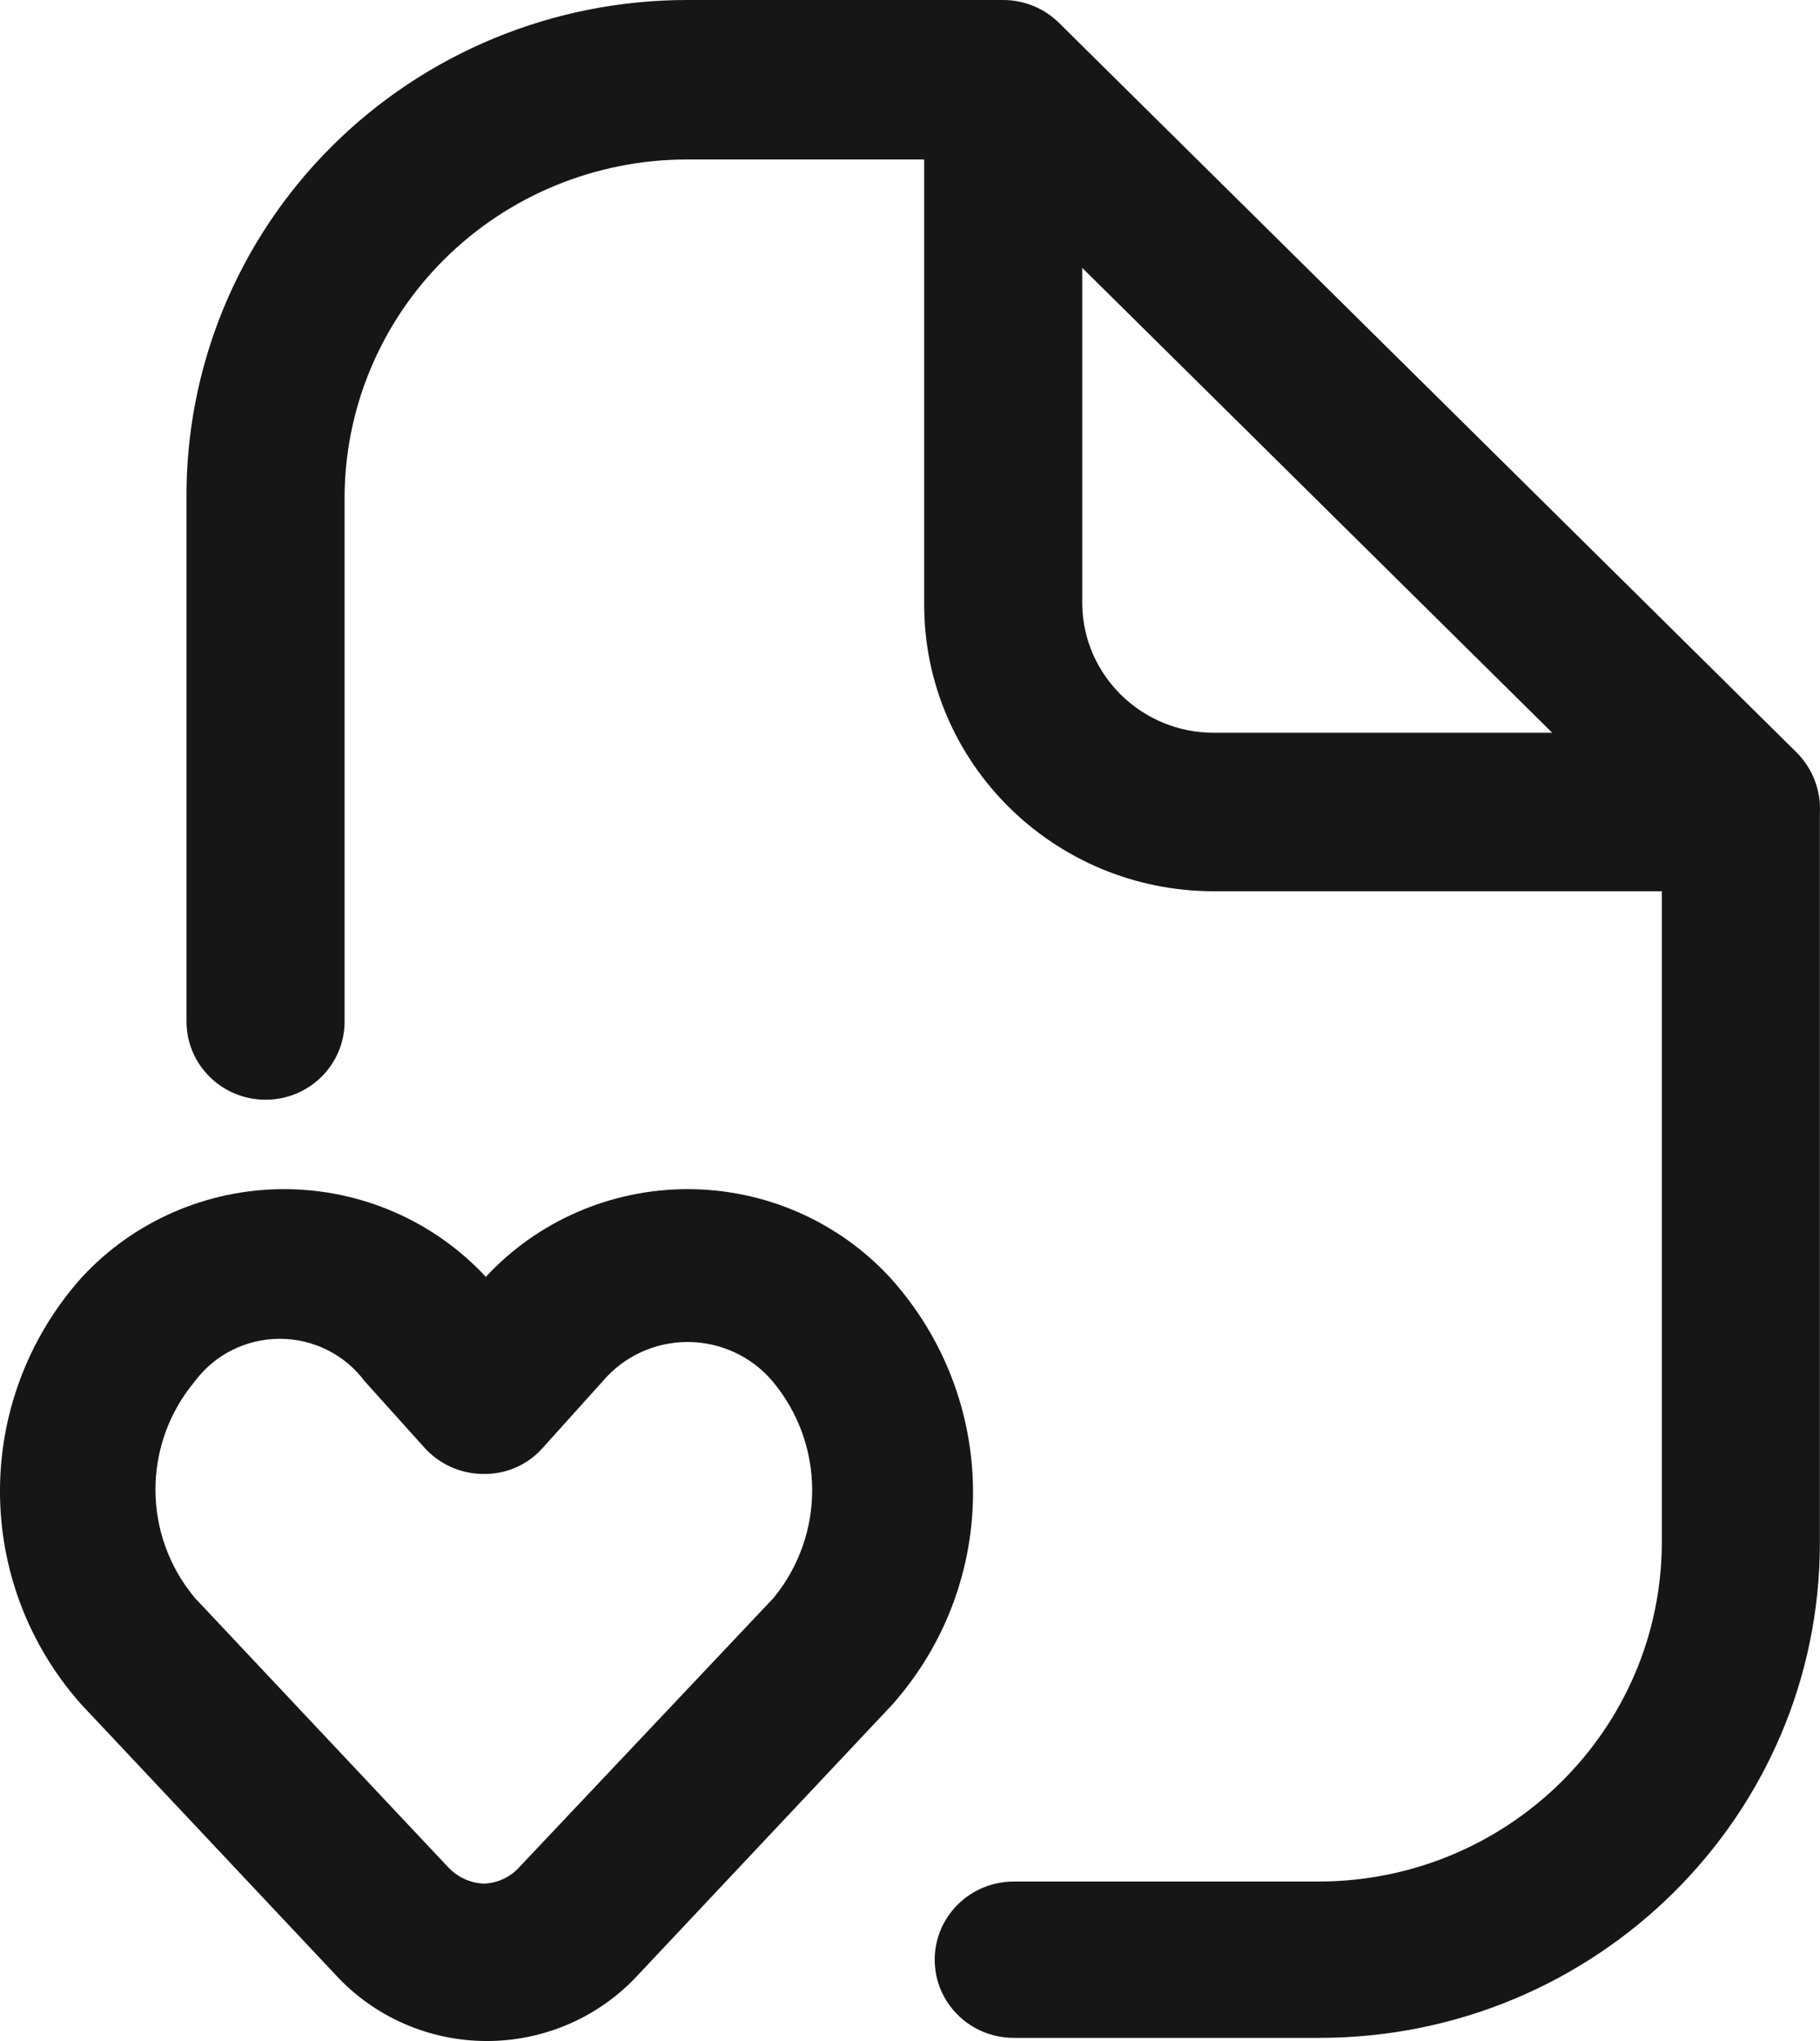
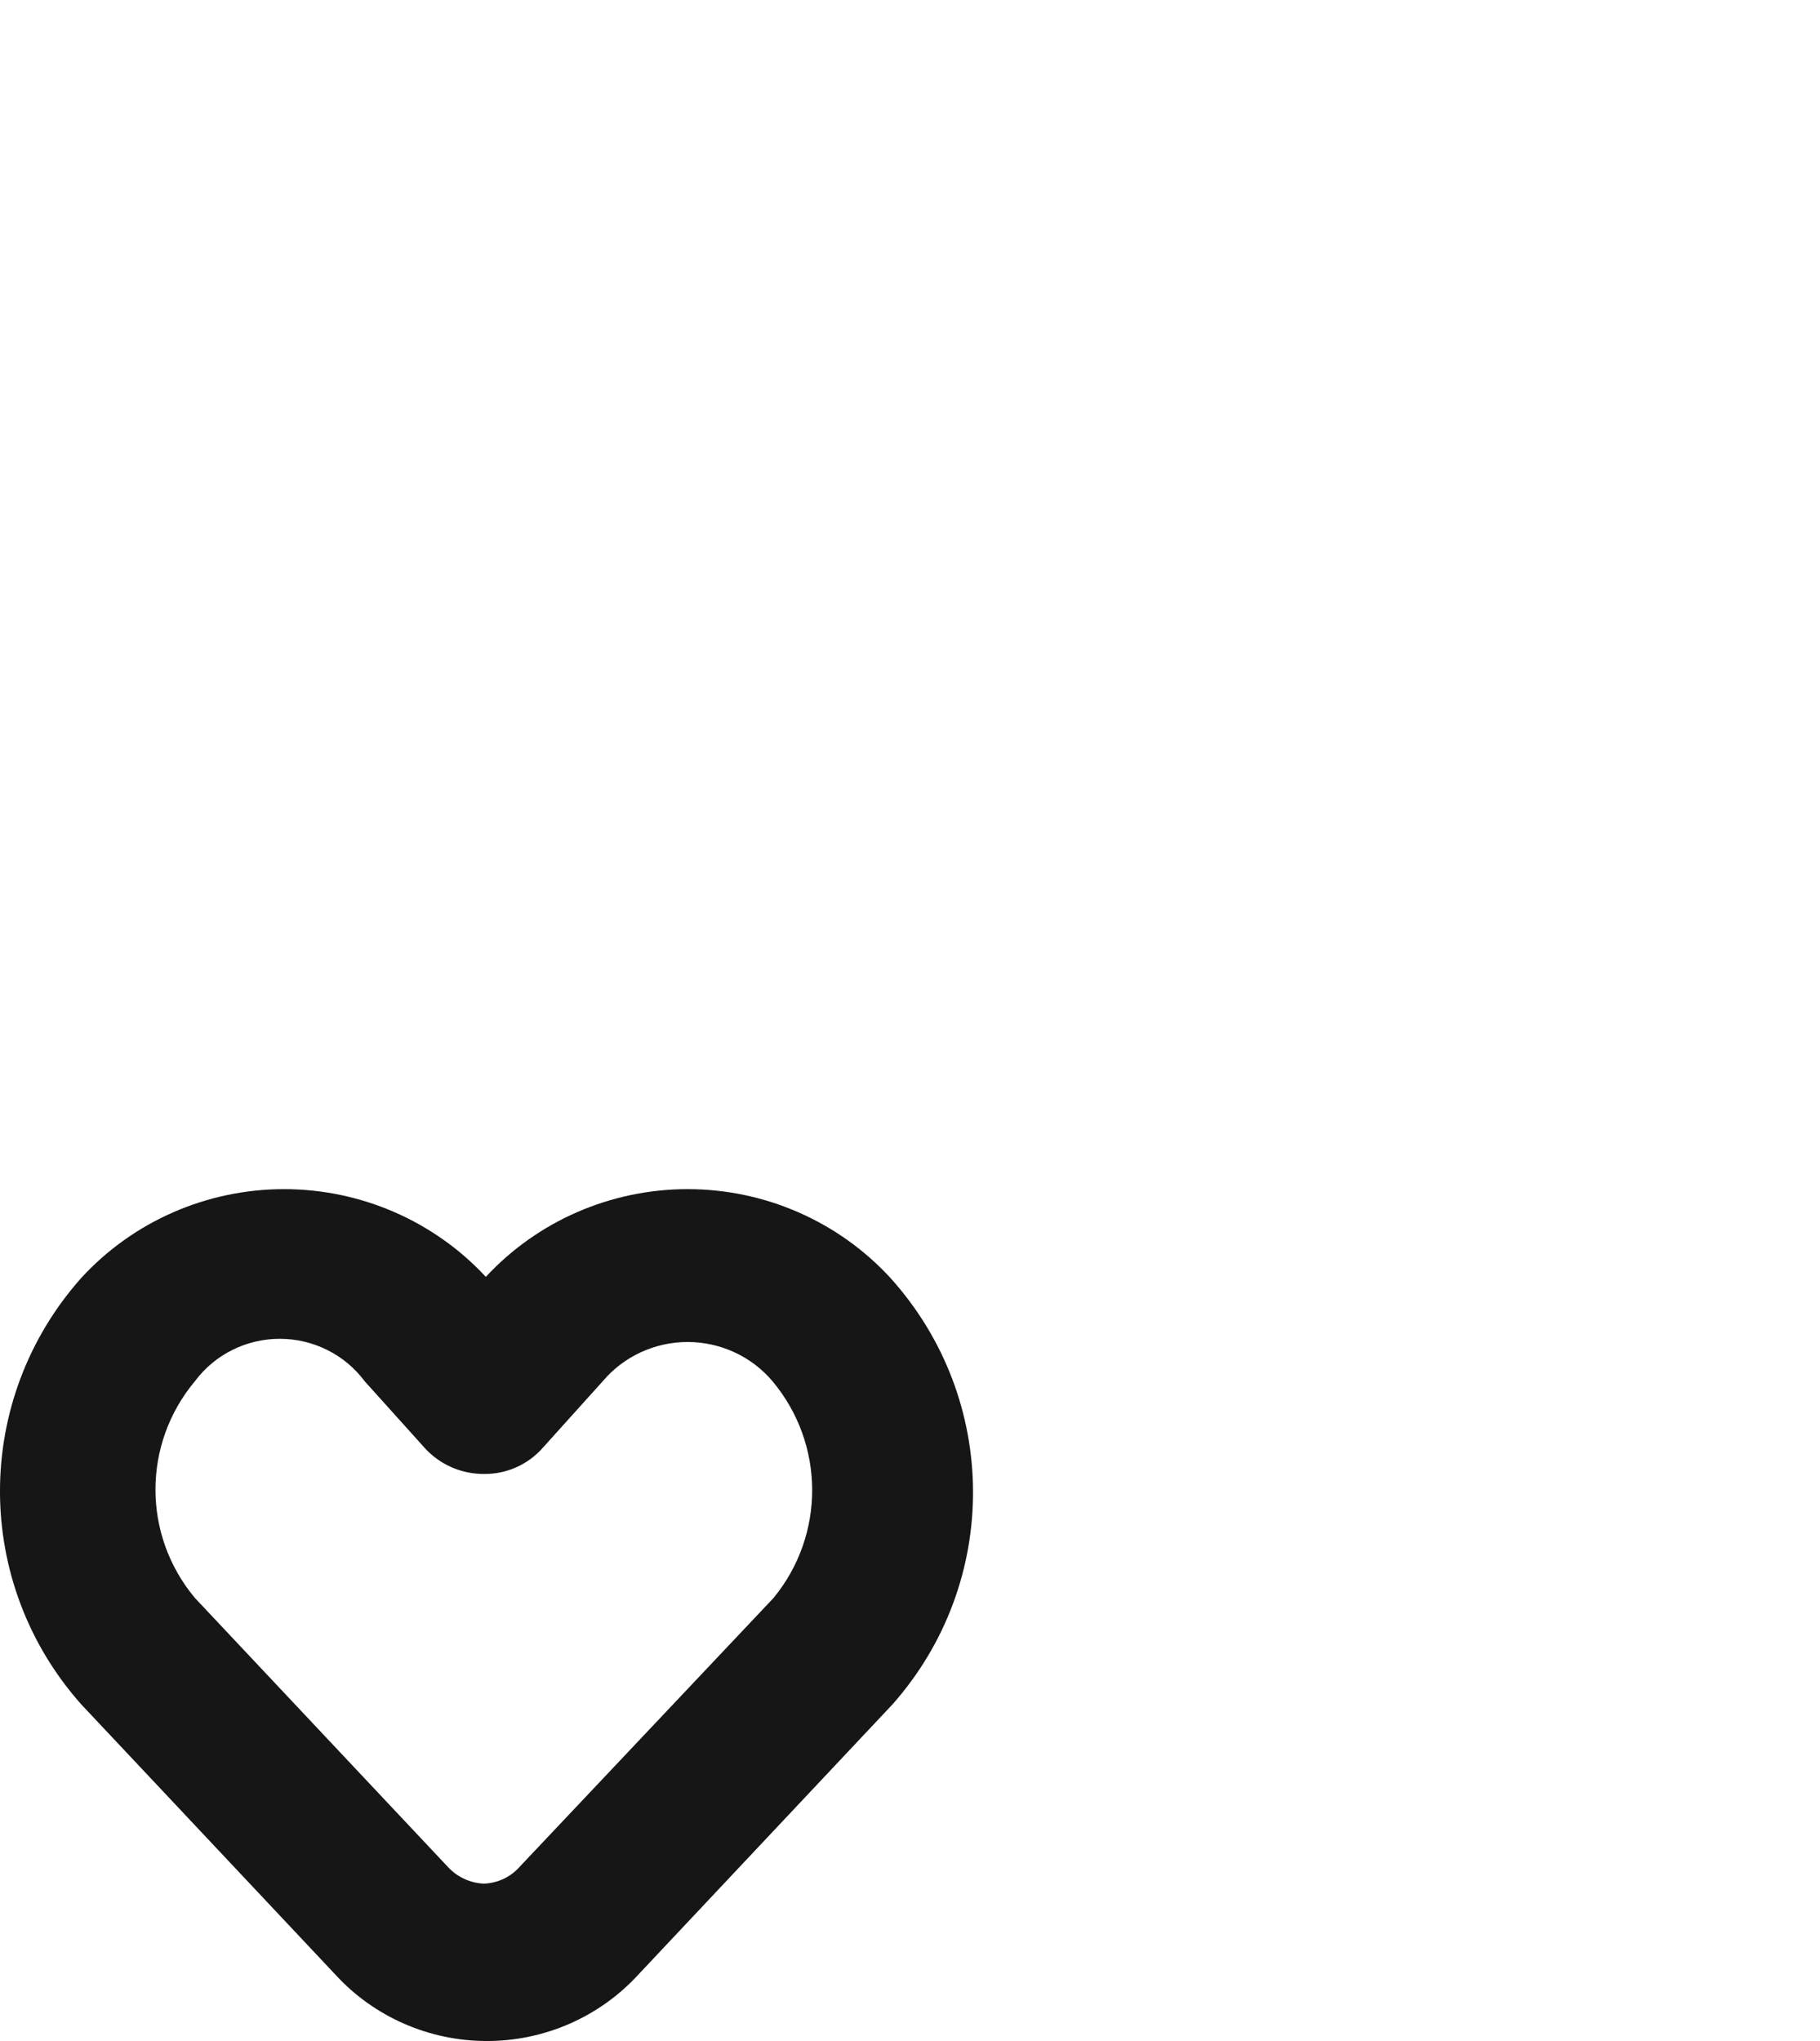
<svg xmlns="http://www.w3.org/2000/svg" width="33" height="37" viewBox="0 0 33 37" fill="none">
  <path fill-rule="evenodd" clip-rule="evenodd" d="M12.468 21.557C13.868 21.557 15.204 22.142 16.146 23.168C18.127 25.366 18.144 28.679 16.184 30.896L11.579 35.791C10.876 36.561 9.877 37 8.828 37C7.779 37 6.779 36.561 6.076 35.791L1.472 30.896C-0.491 28.686 -0.491 25.378 1.472 23.168C2.413 22.142 3.749 21.557 5.15 21.557C6.541 21.557 7.868 22.134 8.809 23.147C9.749 22.134 11.076 21.557 12.468 21.557ZM9.42 33.844L14.025 28.969C14.967 27.822 14.959 26.176 14.006 25.038C13.625 24.588 13.061 24.328 12.468 24.328C11.874 24.328 11.311 24.588 10.93 25.038L9.84 26.248C9.571 26.553 9.18 26.726 8.77 26.72C8.362 26.721 7.973 26.549 7.7 26.248L6.611 25.038C6.251 24.555 5.68 24.27 5.073 24.27C4.466 24.27 3.895 24.555 3.535 25.038C2.58 26.178 2.58 27.829 3.535 28.969L8.121 33.844C8.288 34.026 8.522 34.135 8.77 34.147C9.02 34.139 9.255 34.03 9.42 33.844Z" fill="#161616" />
-   <path fill-rule="evenodd" clip-rule="evenodd" d="M19.203 0.416L32.578 13.643C32.867 13.934 33.02 14.332 32.998 14.739V27.967C32.998 32.925 28.935 36.943 23.922 36.943H18.381C17.59 36.943 16.948 36.309 16.948 35.526C16.948 34.743 17.59 34.109 18.381 34.109H23.922C27.347 34.098 30.122 31.355 30.132 27.967V16.157H22.012C19.11 16.157 16.757 13.83 16.757 10.96V2.891H12.458C10.805 2.891 9.219 3.543 8.054 4.703C6.888 5.863 6.238 7.435 6.248 9.07V18.519C6.248 19.302 5.607 19.936 4.815 19.936C4.024 19.936 3.382 19.302 3.382 18.519V9.07C3.357 6.674 4.302 4.366 6.007 2.662C7.711 0.959 10.034 -0 12.458 1.37965e-08H18.19C18.57 0 18.934 0.15 19.203 0.416ZM19.623 4.856V10.96C19.644 12.25 20.707 13.285 22.012 13.284H28.145L19.623 4.856Z" fill="#161616" />
</svg>